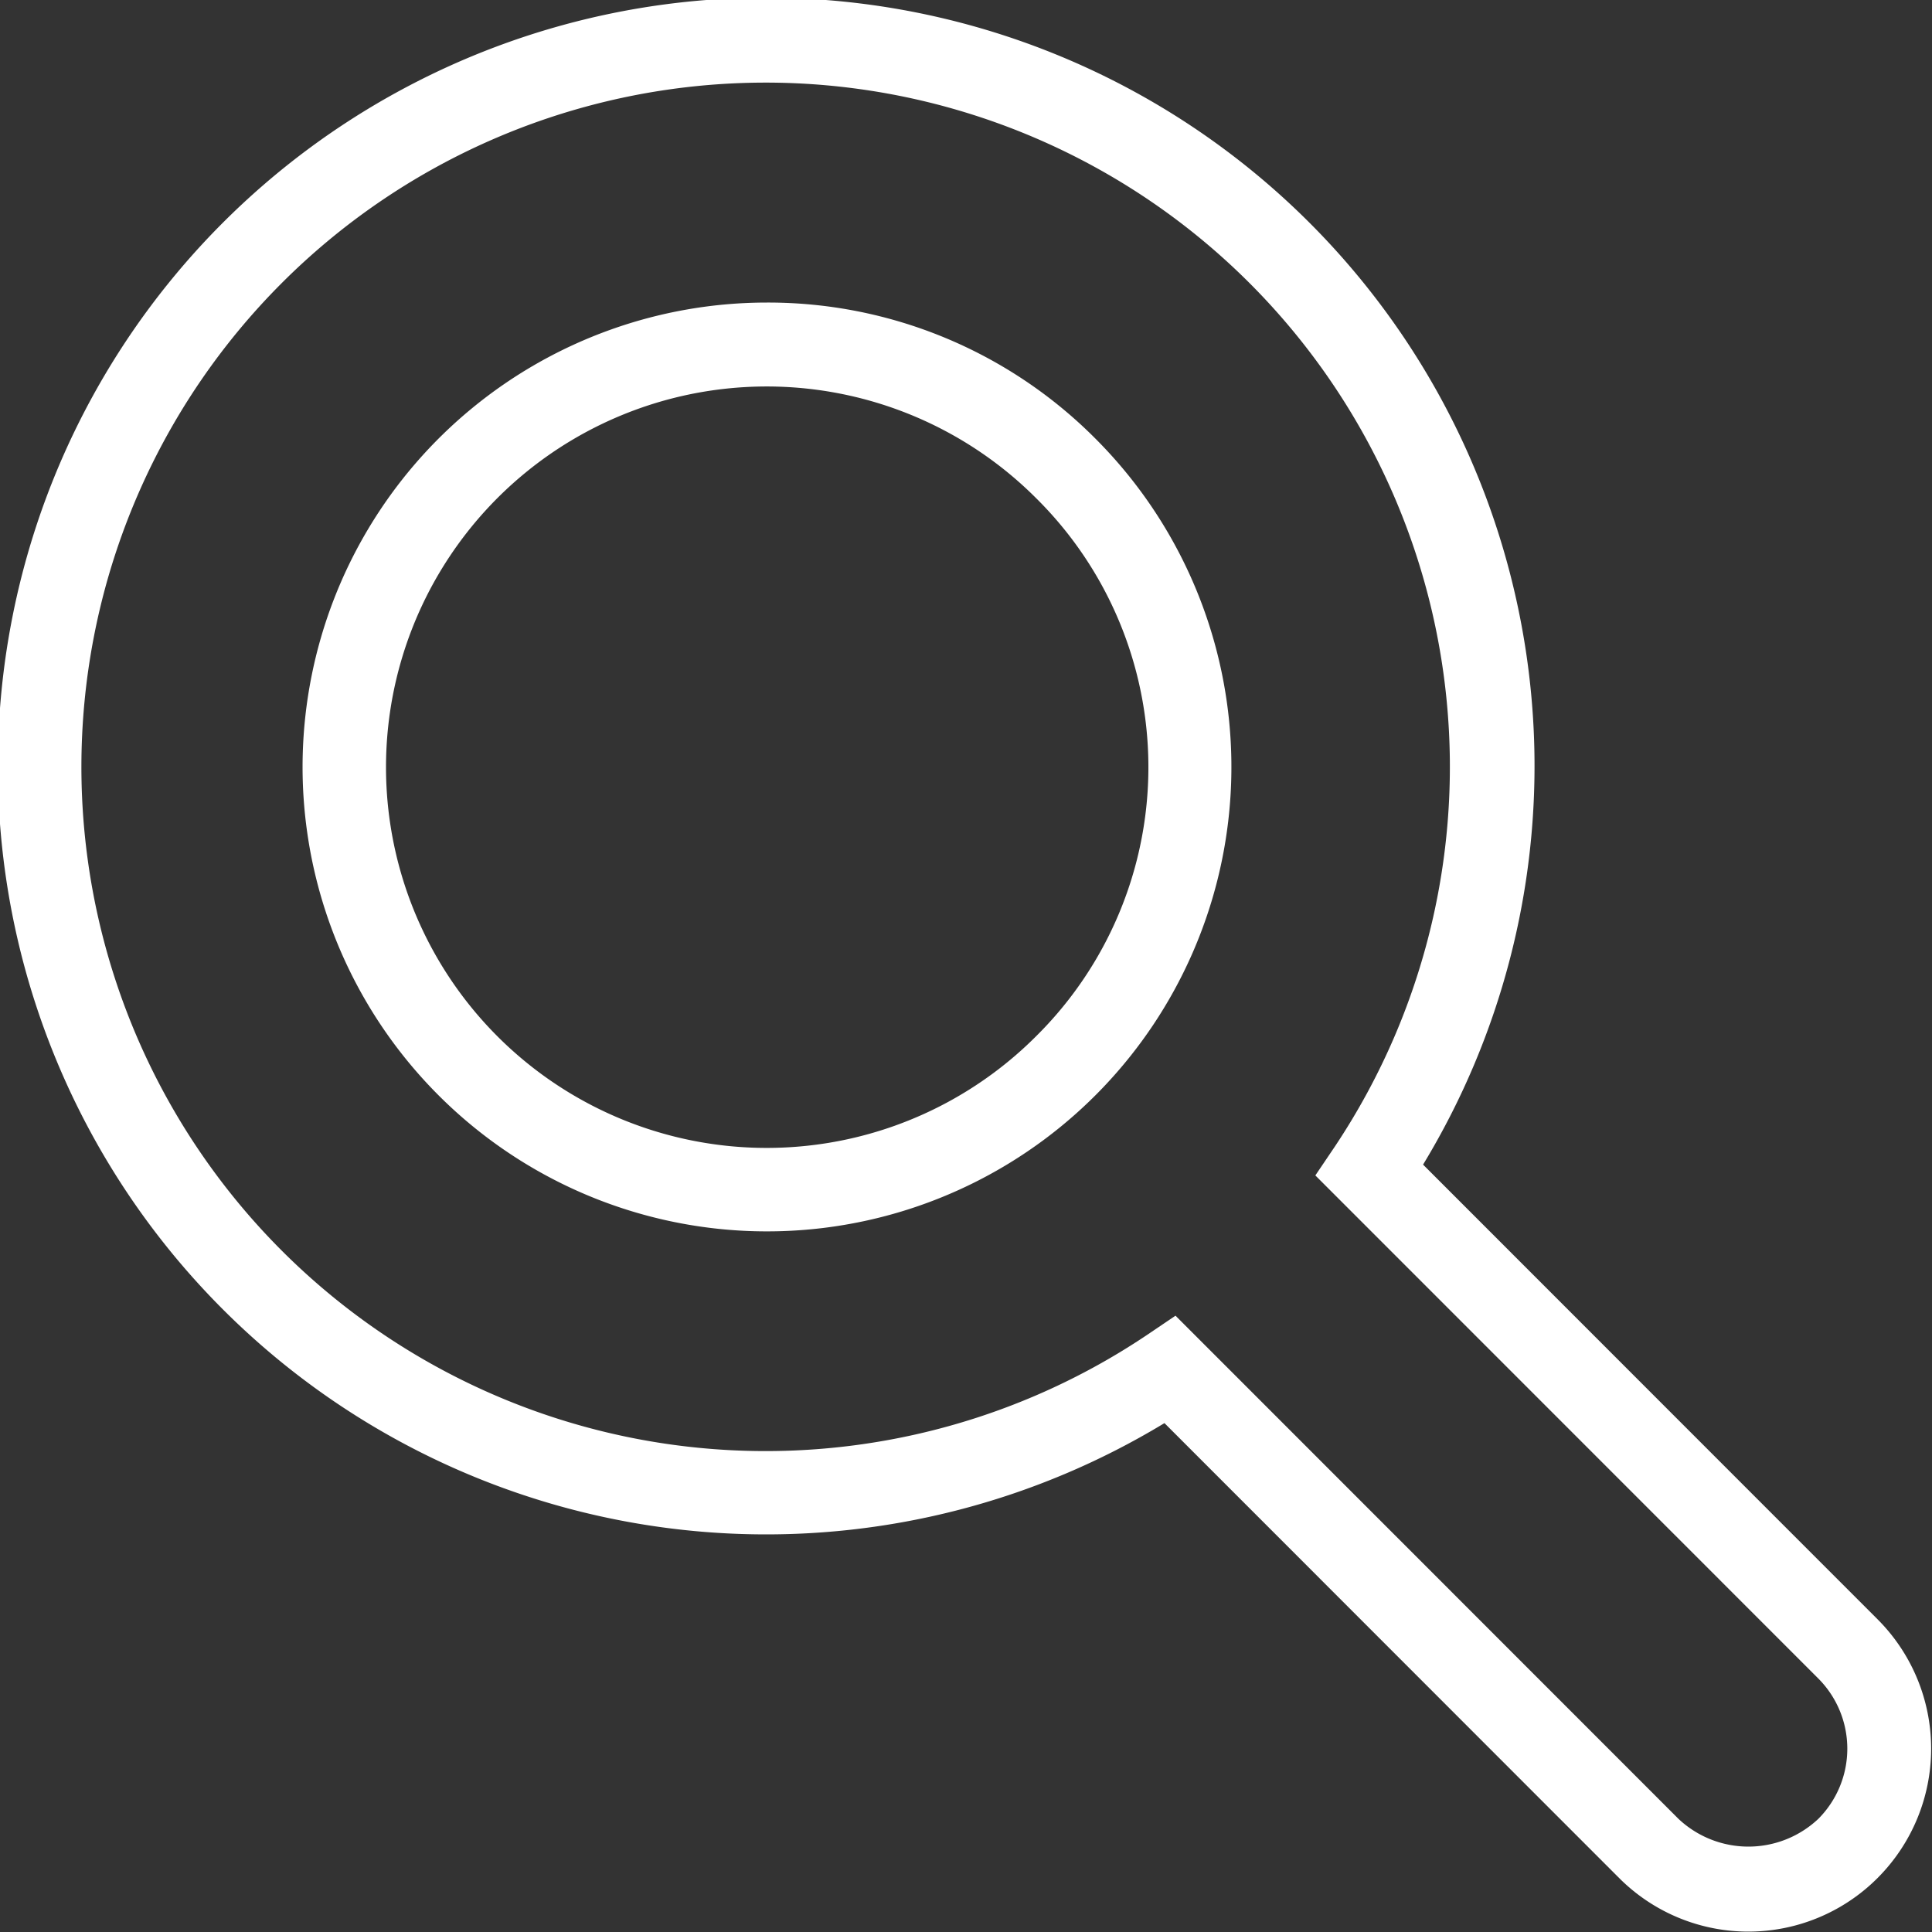
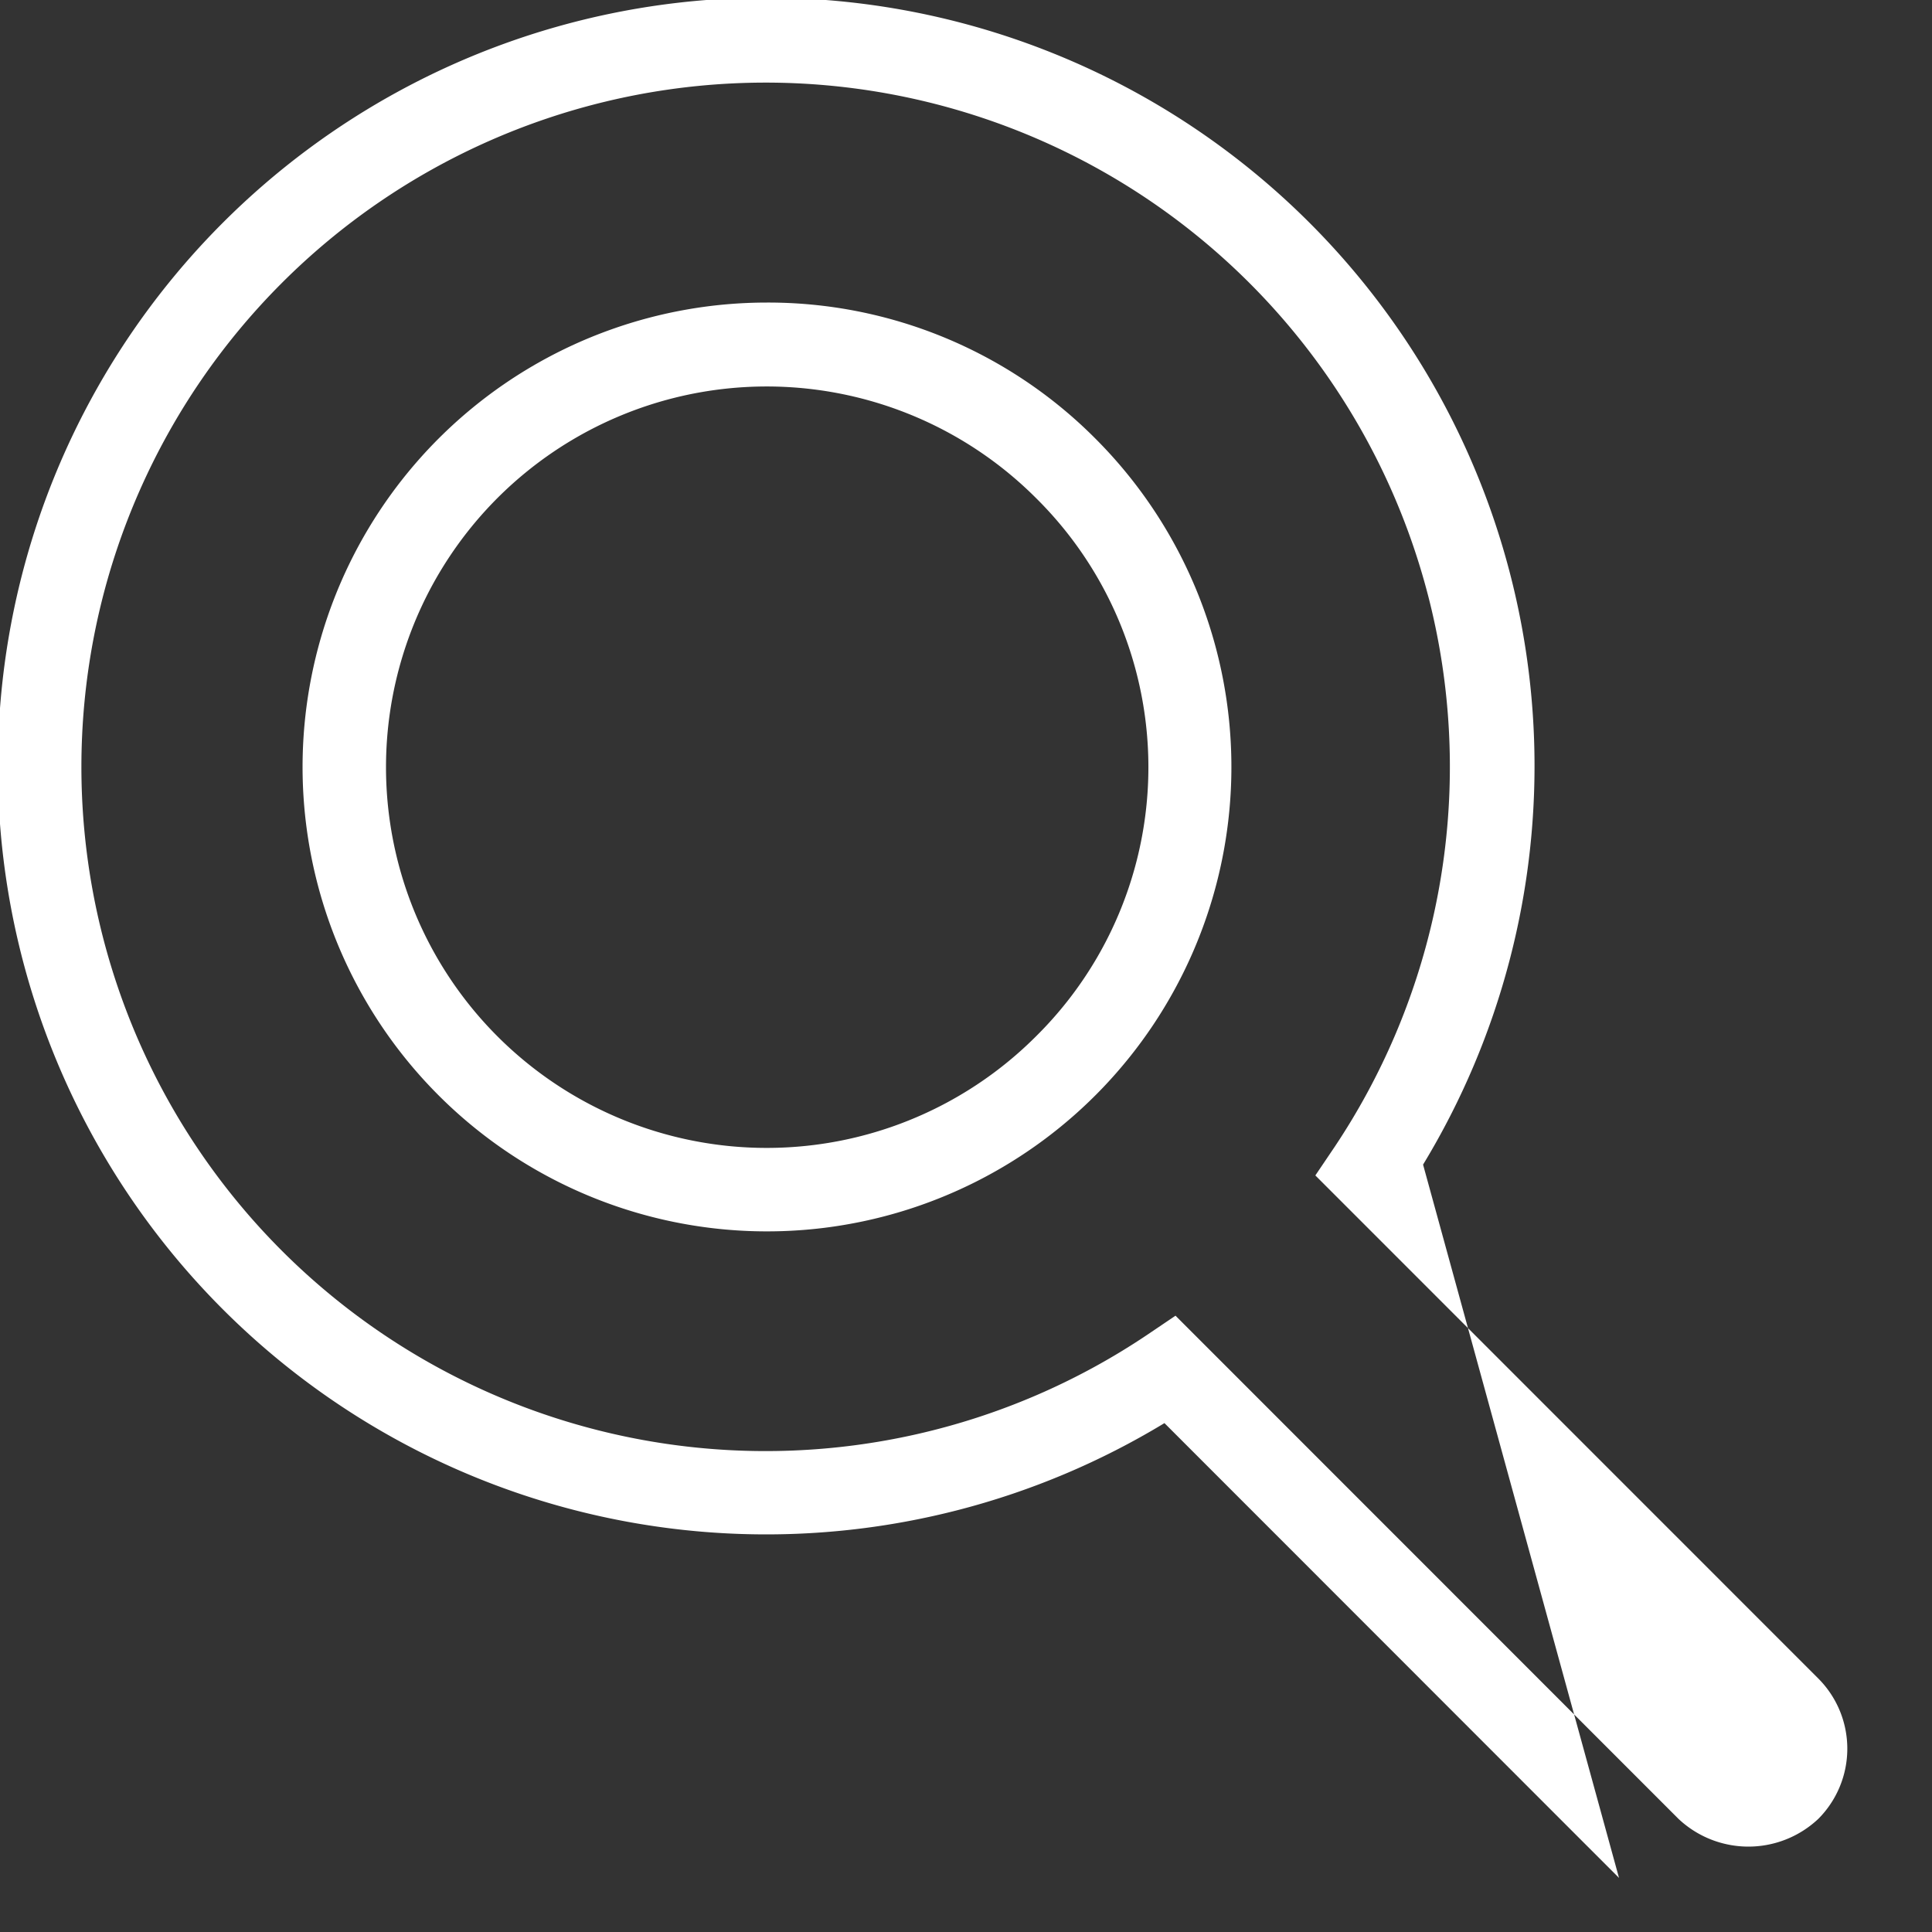
<svg xmlns="http://www.w3.org/2000/svg" id="icon-zoom-w.svg" width="50" height="50" viewBox="0 0 50 50">
  <rect x="0" y="0" width="50" height="50" fill="#333333" stroke="none" />
  <defs>
    <style>
      .cls-1 {
        fill: #fff;
        fill-rule: evenodd;
      }
    </style>
  </defs>
-   <path id="シェイプ_19" data-name="シェイプ 19" class="cls-1" d="M624.848,4702.83a12.019,12.019,0,1,0,8.5,3.52A11.946,11.946,0,0,0,624.848,4702.83Zm6.964,18.99a9.853,9.853,0,1,1,0-13.93A9.794,9.794,0,0,1,631.812,4721.82Zm10.017,3.32a19.885,19.885,0,1,0-6.693,6.69L646.9,4743.6a4.725,4.725,0,0,0,6.694,0,4.735,4.735,0,0,0,0-6.69Zm10.231,16.93a2.639,2.639,0,0,1-3.623,0l-13.015-13.02-0.74.5a17.708,17.708,0,1,1,4.859-4.87l-0.5.74,13.017,13.02A2.573,2.573,0,0,1,652.06,4742.07Z" transform="translate(-605 -4695)" />
+   <path id="シェイプ_19" data-name="シェイプ 19" class="cls-1" d="M624.848,4702.83a12.019,12.019,0,1,0,8.5,3.52A11.946,11.946,0,0,0,624.848,4702.83Zm6.964,18.99a9.853,9.853,0,1,1,0-13.93A9.794,9.794,0,0,1,631.812,4721.82Zm10.017,3.32a19.885,19.885,0,1,0-6.693,6.69L646.9,4743.6Zm10.231,16.93a2.639,2.639,0,0,1-3.623,0l-13.015-13.02-0.74.5a17.708,17.708,0,1,1,4.859-4.87l-0.5.74,13.017,13.02A2.573,2.573,0,0,1,652.06,4742.07Z" transform="translate(-605 -4695)" />
</svg>